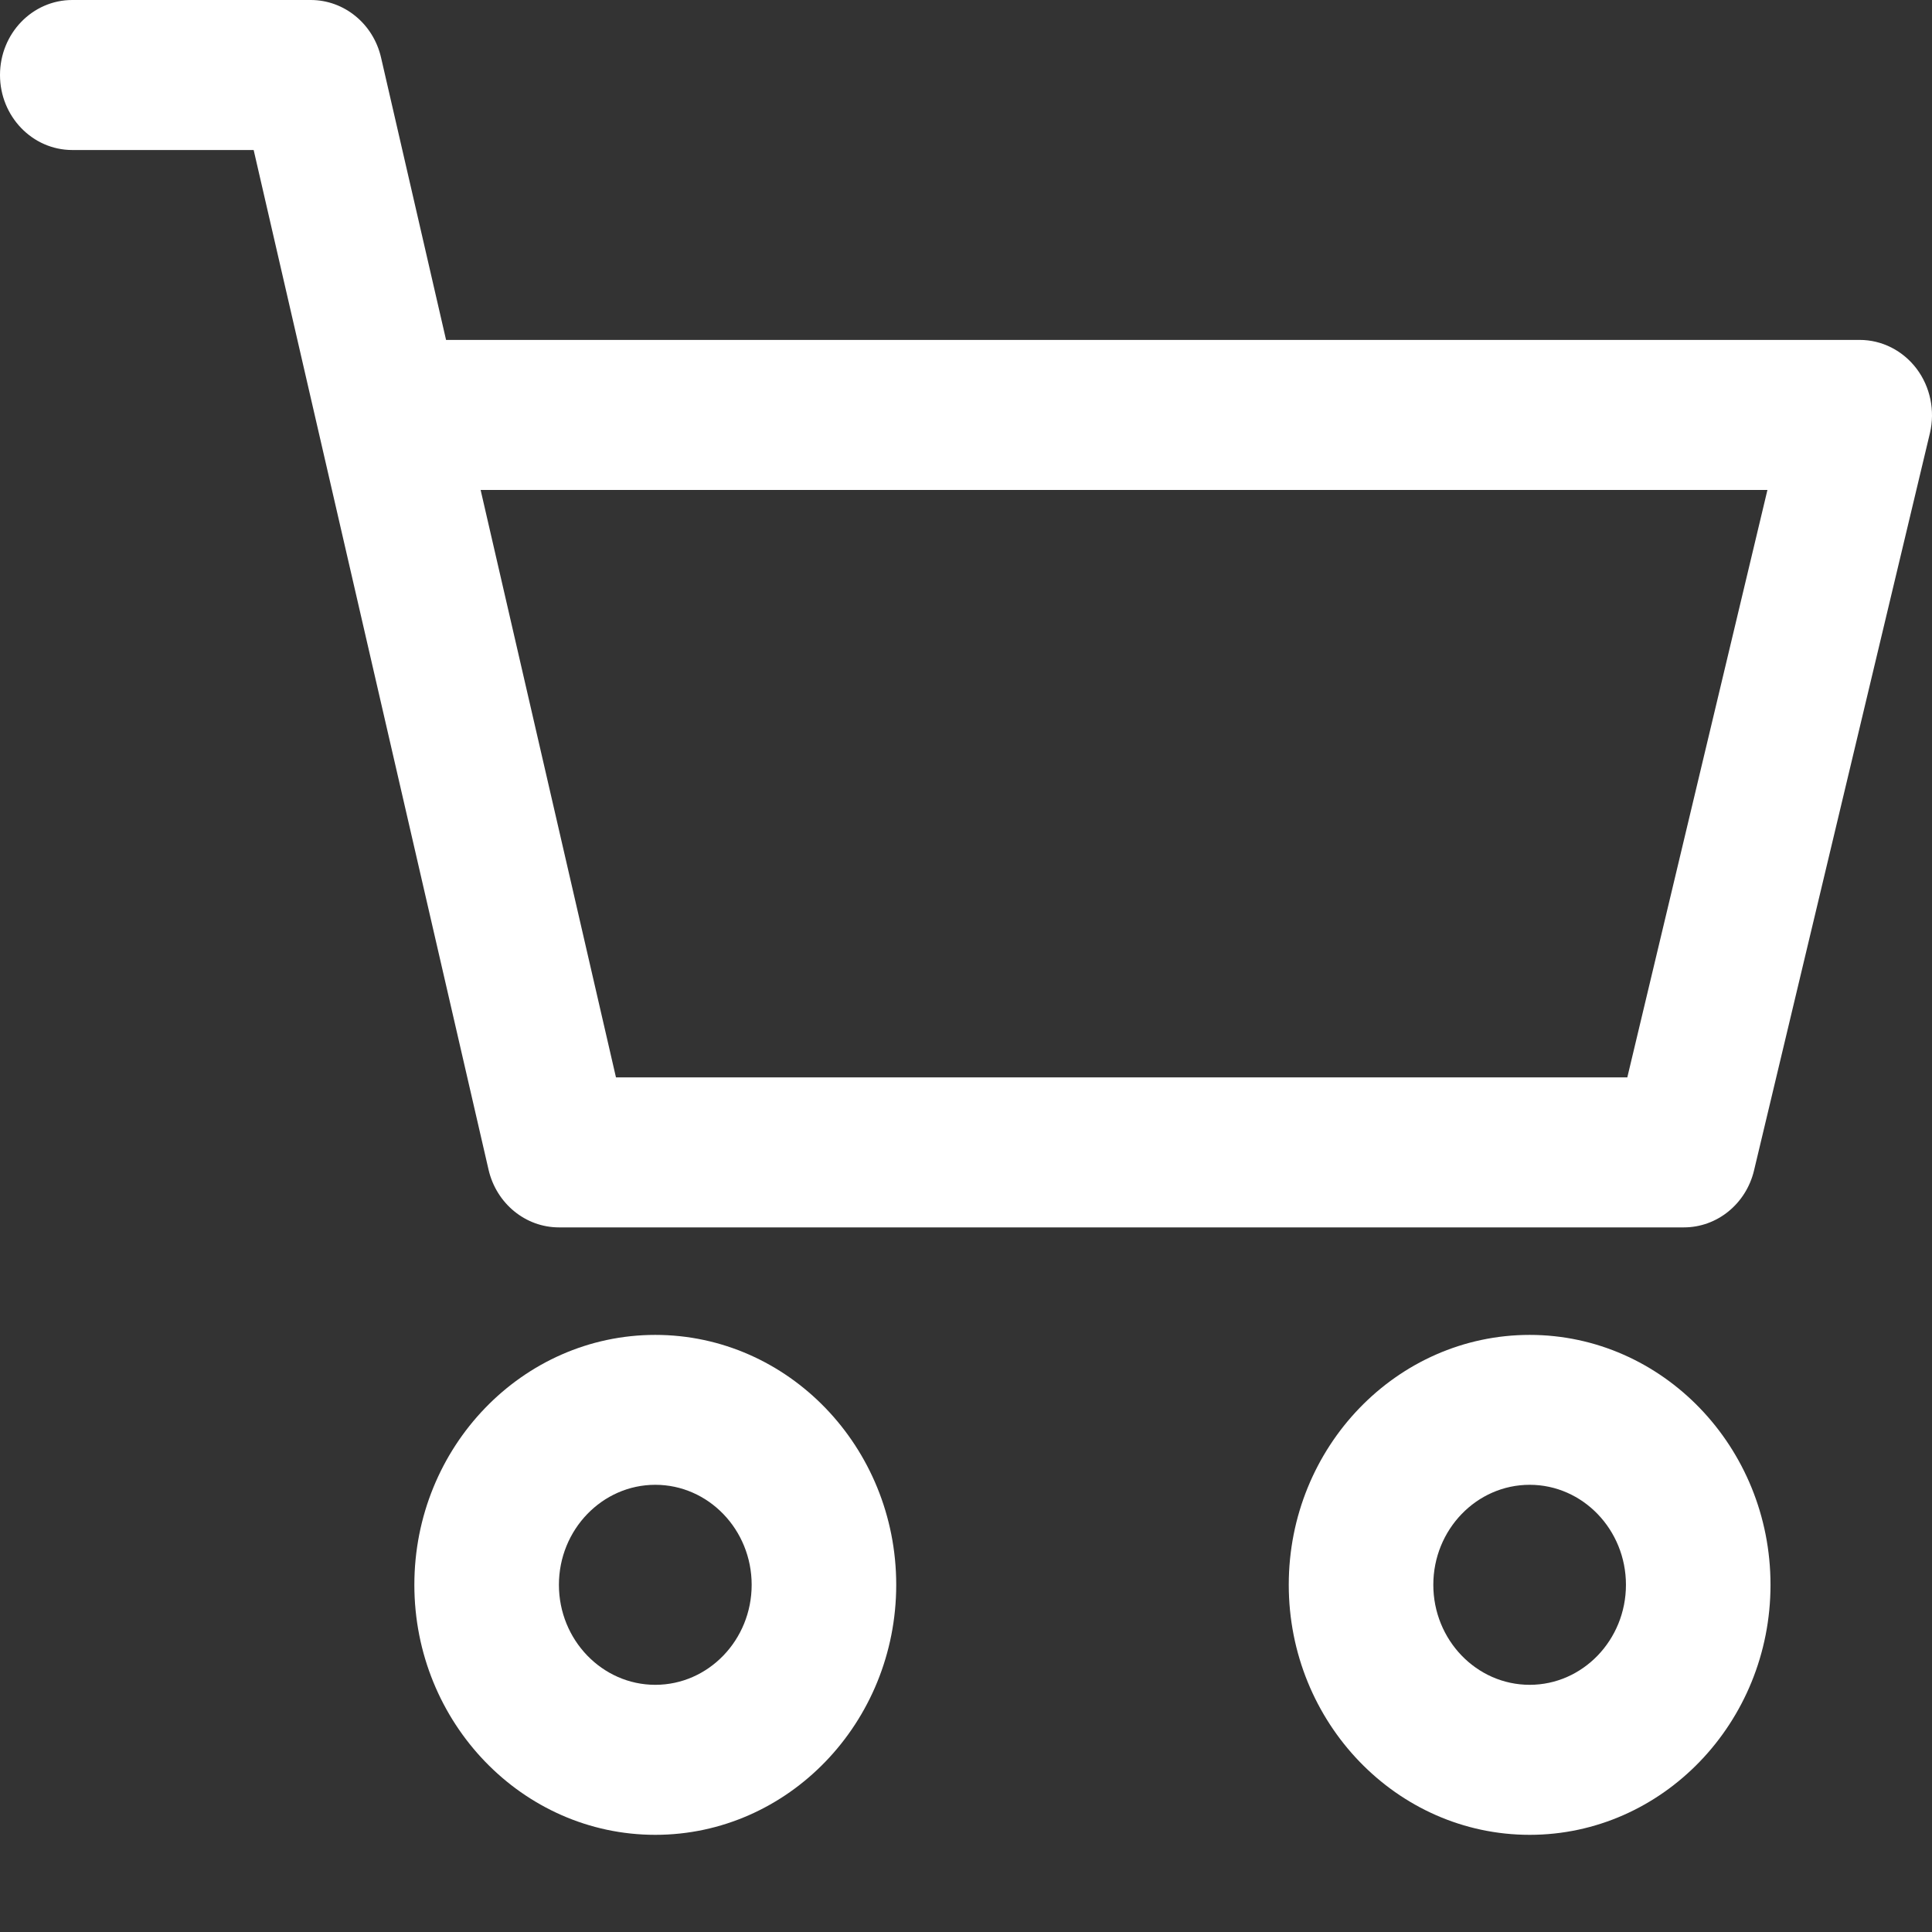
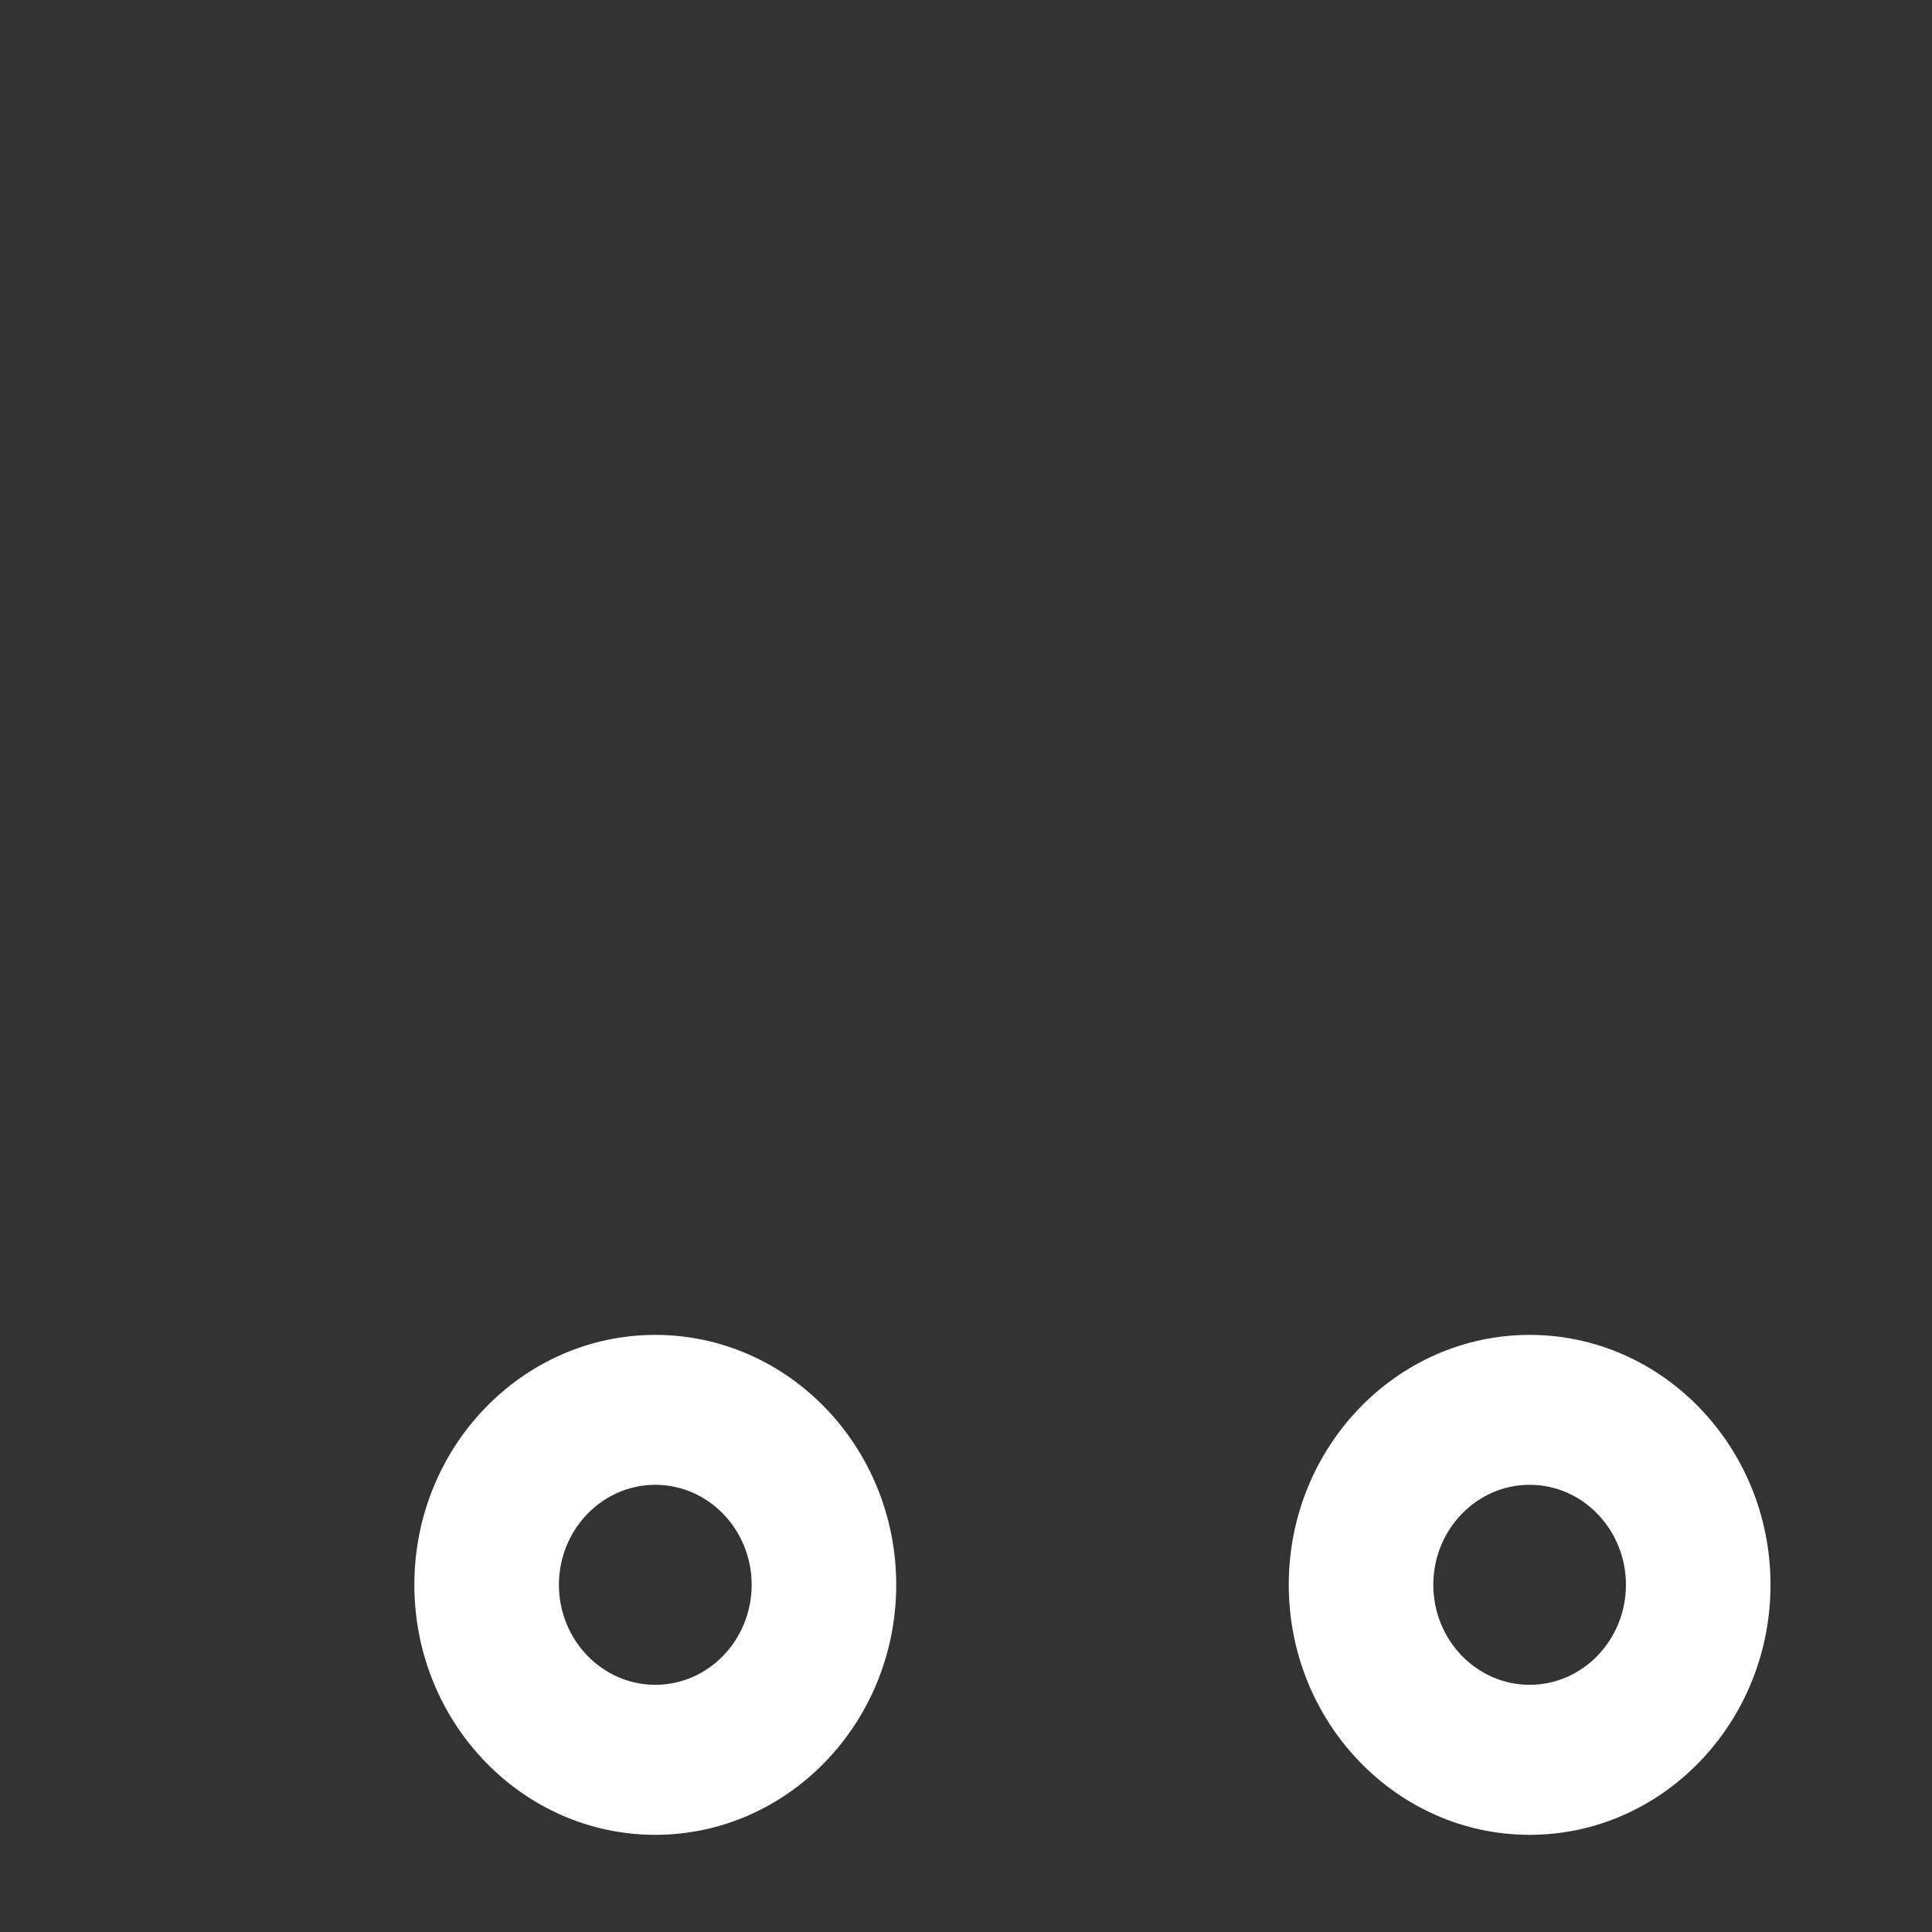
<svg xmlns="http://www.w3.org/2000/svg" width="17" height="17" viewBox="0 0 17 17" fill="none">
  <rect x="0" y="0" width="17" height="17" fill="#333333" stroke="none" />
  <path d="M13.46 11.746C12.291 11.746 11.34 12.732 11.34 13.945C11.34 15.158 12.291 16.145 13.46 16.145C14.628 16.145 15.579 15.158 15.579 13.945C15.579 12.732 14.628 11.746 13.46 11.746ZM13.46 14.825C12.992 14.825 12.612 14.43 12.612 13.945C12.612 13.46 12.992 13.065 13.46 13.065C13.927 13.065 14.307 13.46 14.307 13.945C14.307 14.43 13.927 14.825 13.46 14.825Z" fill="white" />
-   <path d="M16.865 3.245C16.744 3.085 16.56 2.991 16.364 2.991H3.925L3.353 0.507C3.285 0.21 3.029 3.01359e-09 2.734 3.01359e-09H0.636C0.285 -3.44518e-05 0 0.295 0 0.66C0 1.024 0.285 1.32 0.636 1.32H2.232L4.299 10.293C4.368 10.59 4.624 10.8 4.918 10.8H14.817C15.109 10.8 15.364 10.593 15.434 10.299L16.982 3.81C17.028 3.613 16.985 3.405 16.865 3.245ZM14.319 9.48H5.42L4.229 4.311H15.552L14.319 9.48Z" fill="white" />
  <path d="M5.766 11.746C4.597 11.746 3.646 12.732 3.646 13.945C3.646 15.158 4.597 16.145 5.766 16.145C6.935 16.145 7.886 15.158 7.886 13.945C7.886 12.732 6.935 11.746 5.766 11.746ZM5.766 14.825C5.299 14.825 4.918 14.43 4.918 13.945C4.918 13.46 5.299 13.065 5.766 13.065C6.234 13.065 6.614 13.46 6.614 13.945C6.614 14.43 6.234 14.825 5.766 14.825Z" fill="white" />
</svg>